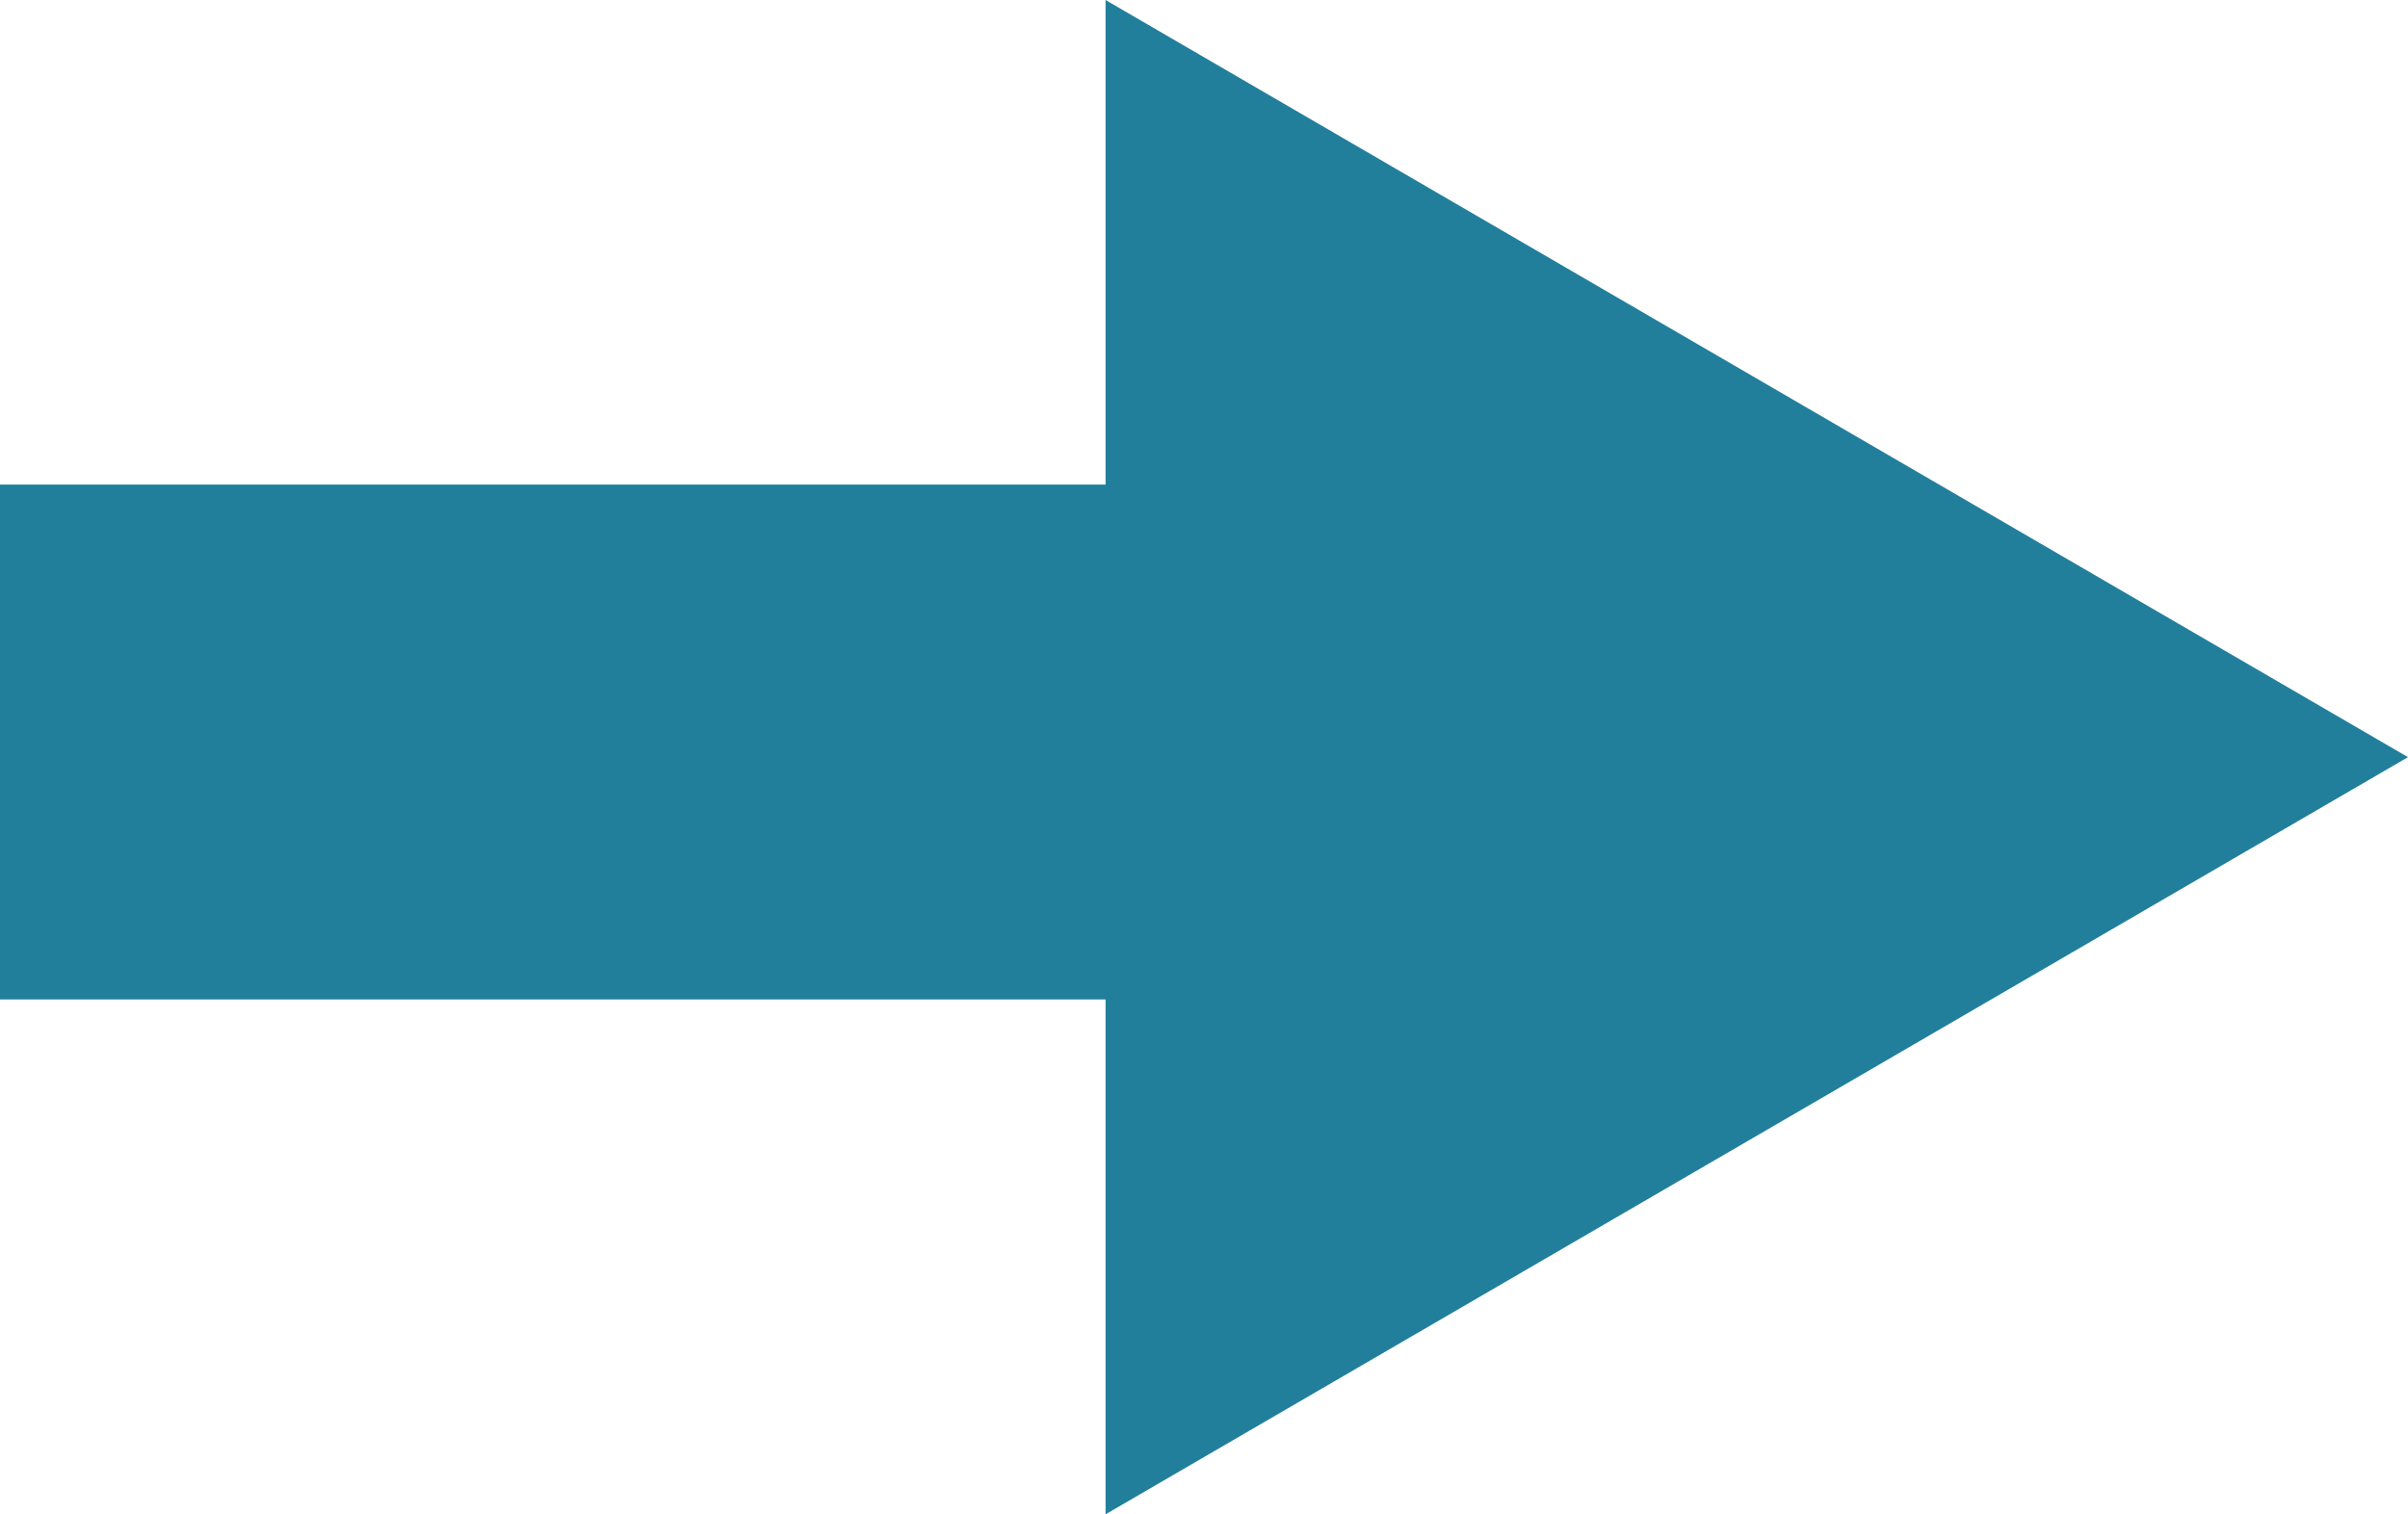
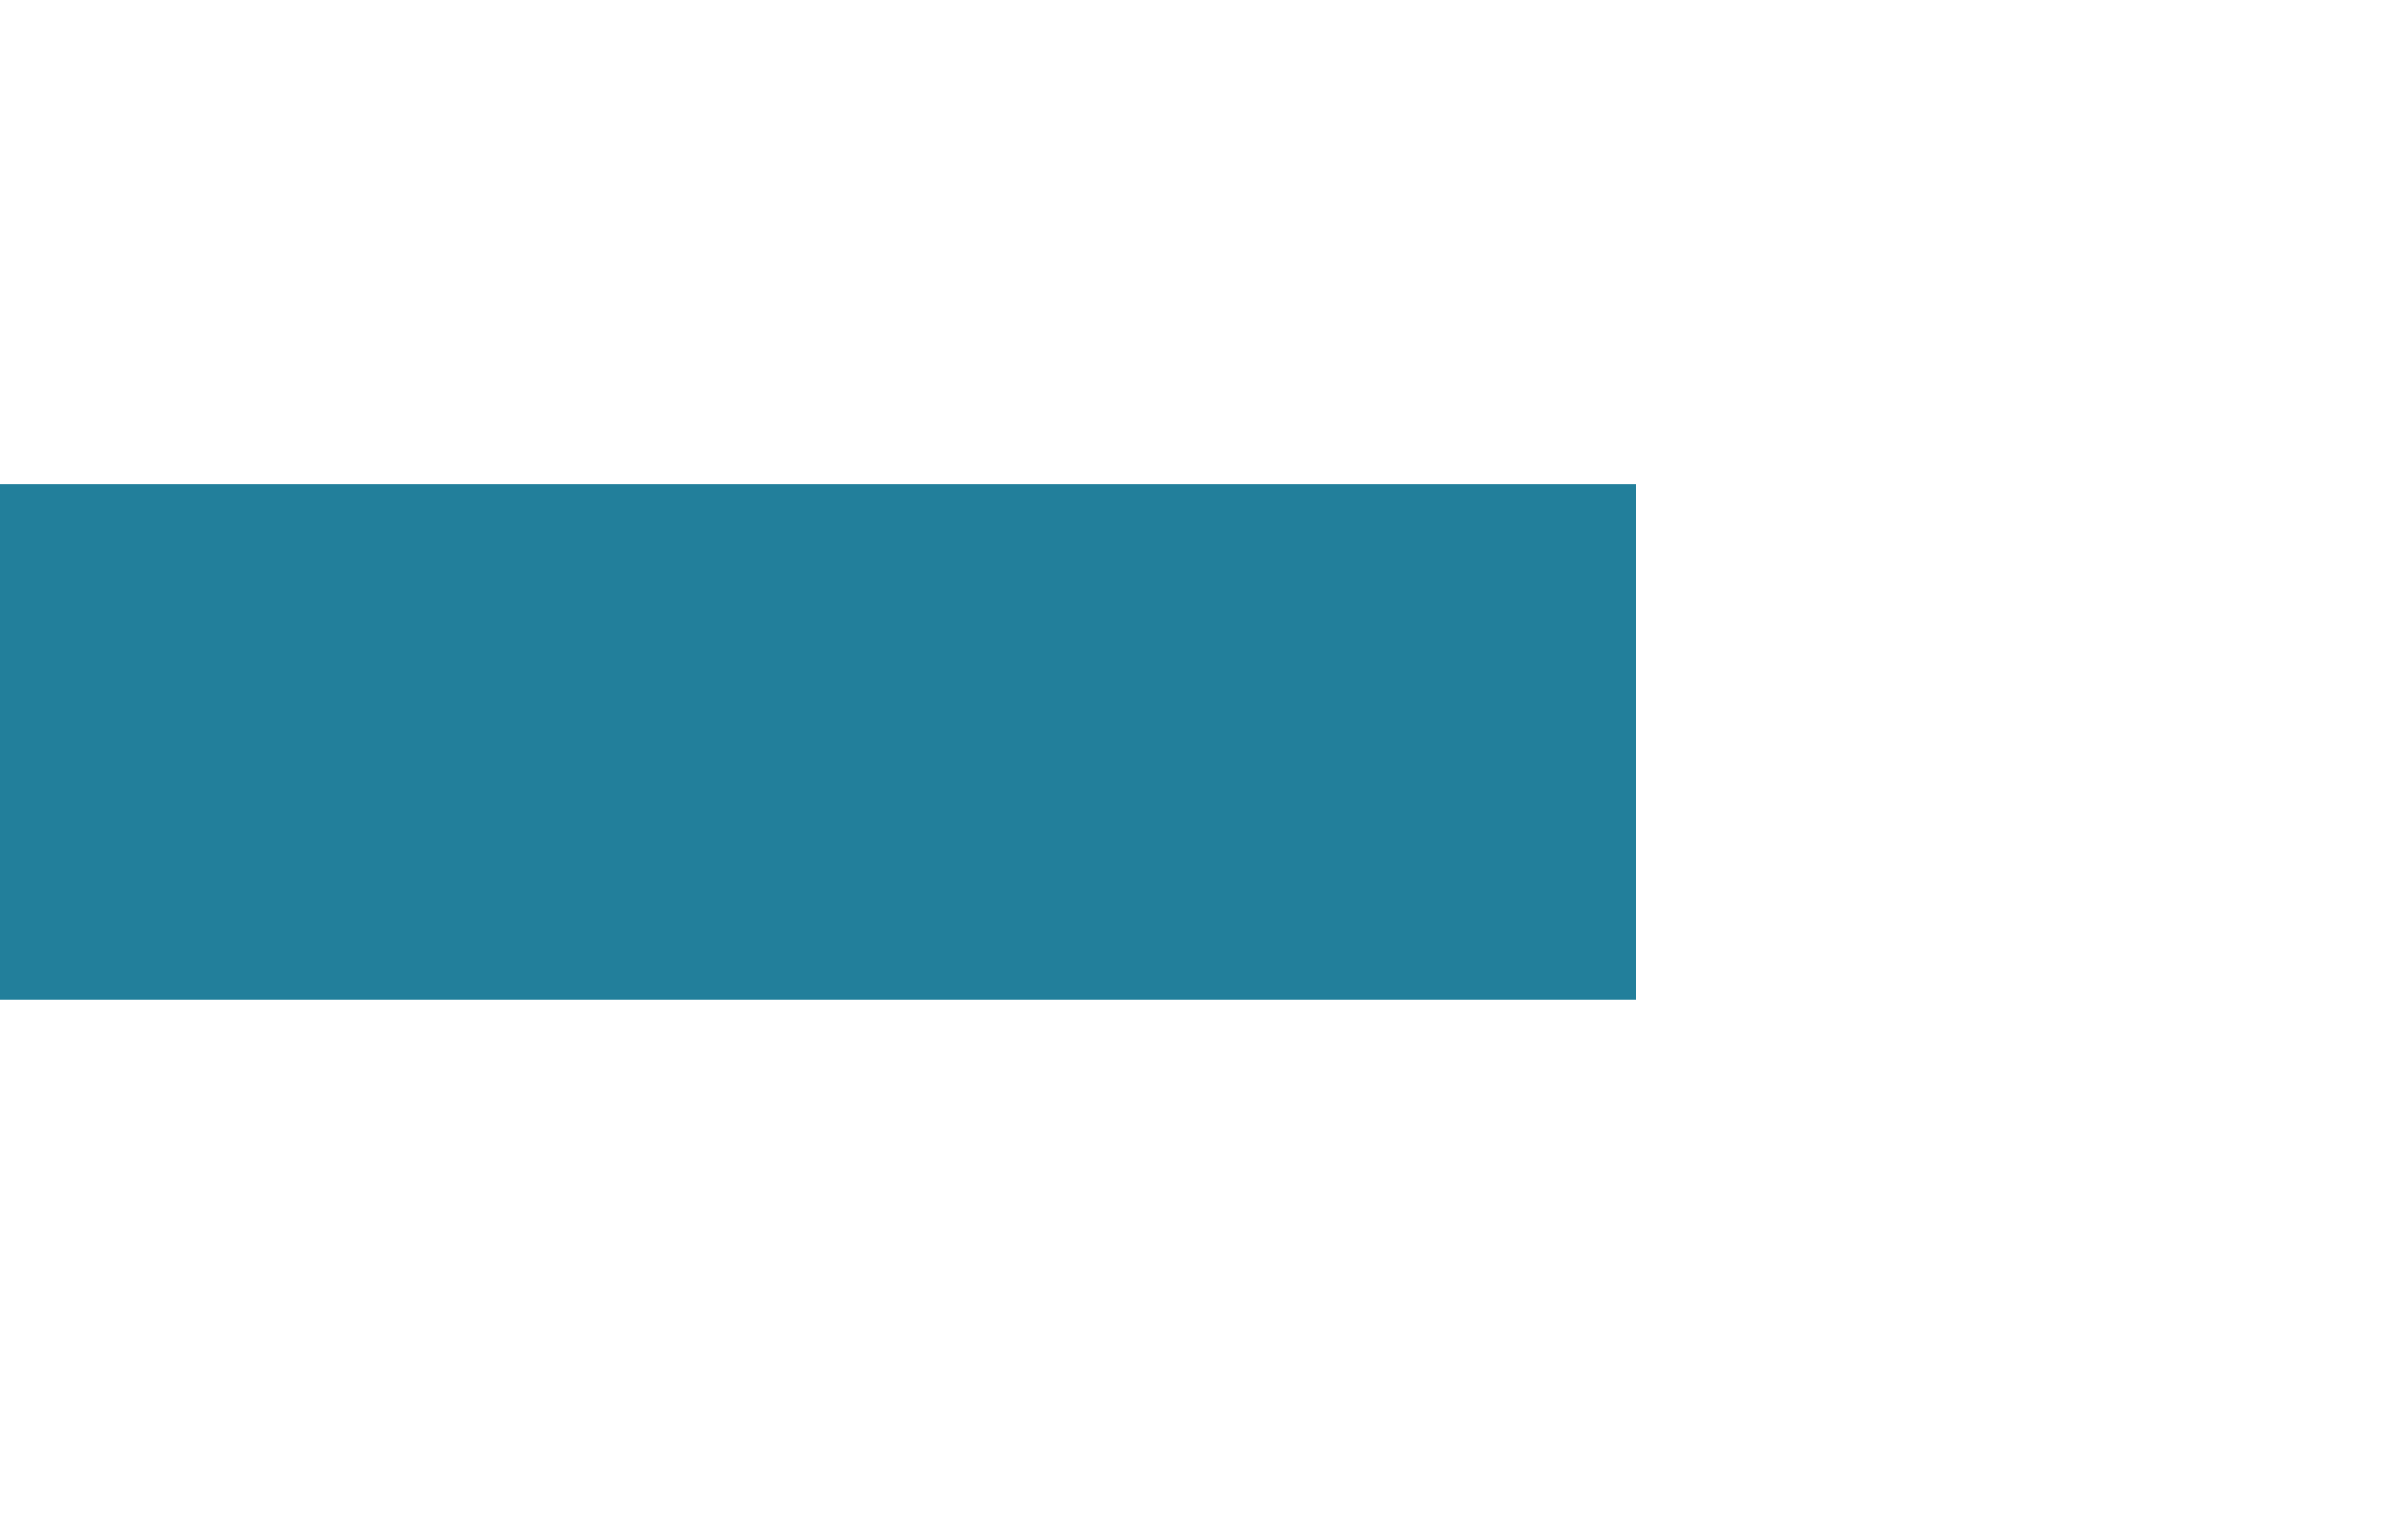
<svg xmlns="http://www.w3.org/2000/svg" width="79.5" height="50" viewBox="0 0 79.5 50">
  <g id="그룹_46323" data-name="그룹 46323" transform="translate(-987 -1456)">
    <rect id="사각형_41437" data-name="사각형 41437" width="54" height="17" transform="translate(987 1472)" fill="#227f9b" />
-     <path id="다각형_52" data-name="다각형 52" d="M25,0,50,43H0Z" transform="translate(1066.5 1456) rotate(90)" fill="#227f9b" />
  </g>
</svg>